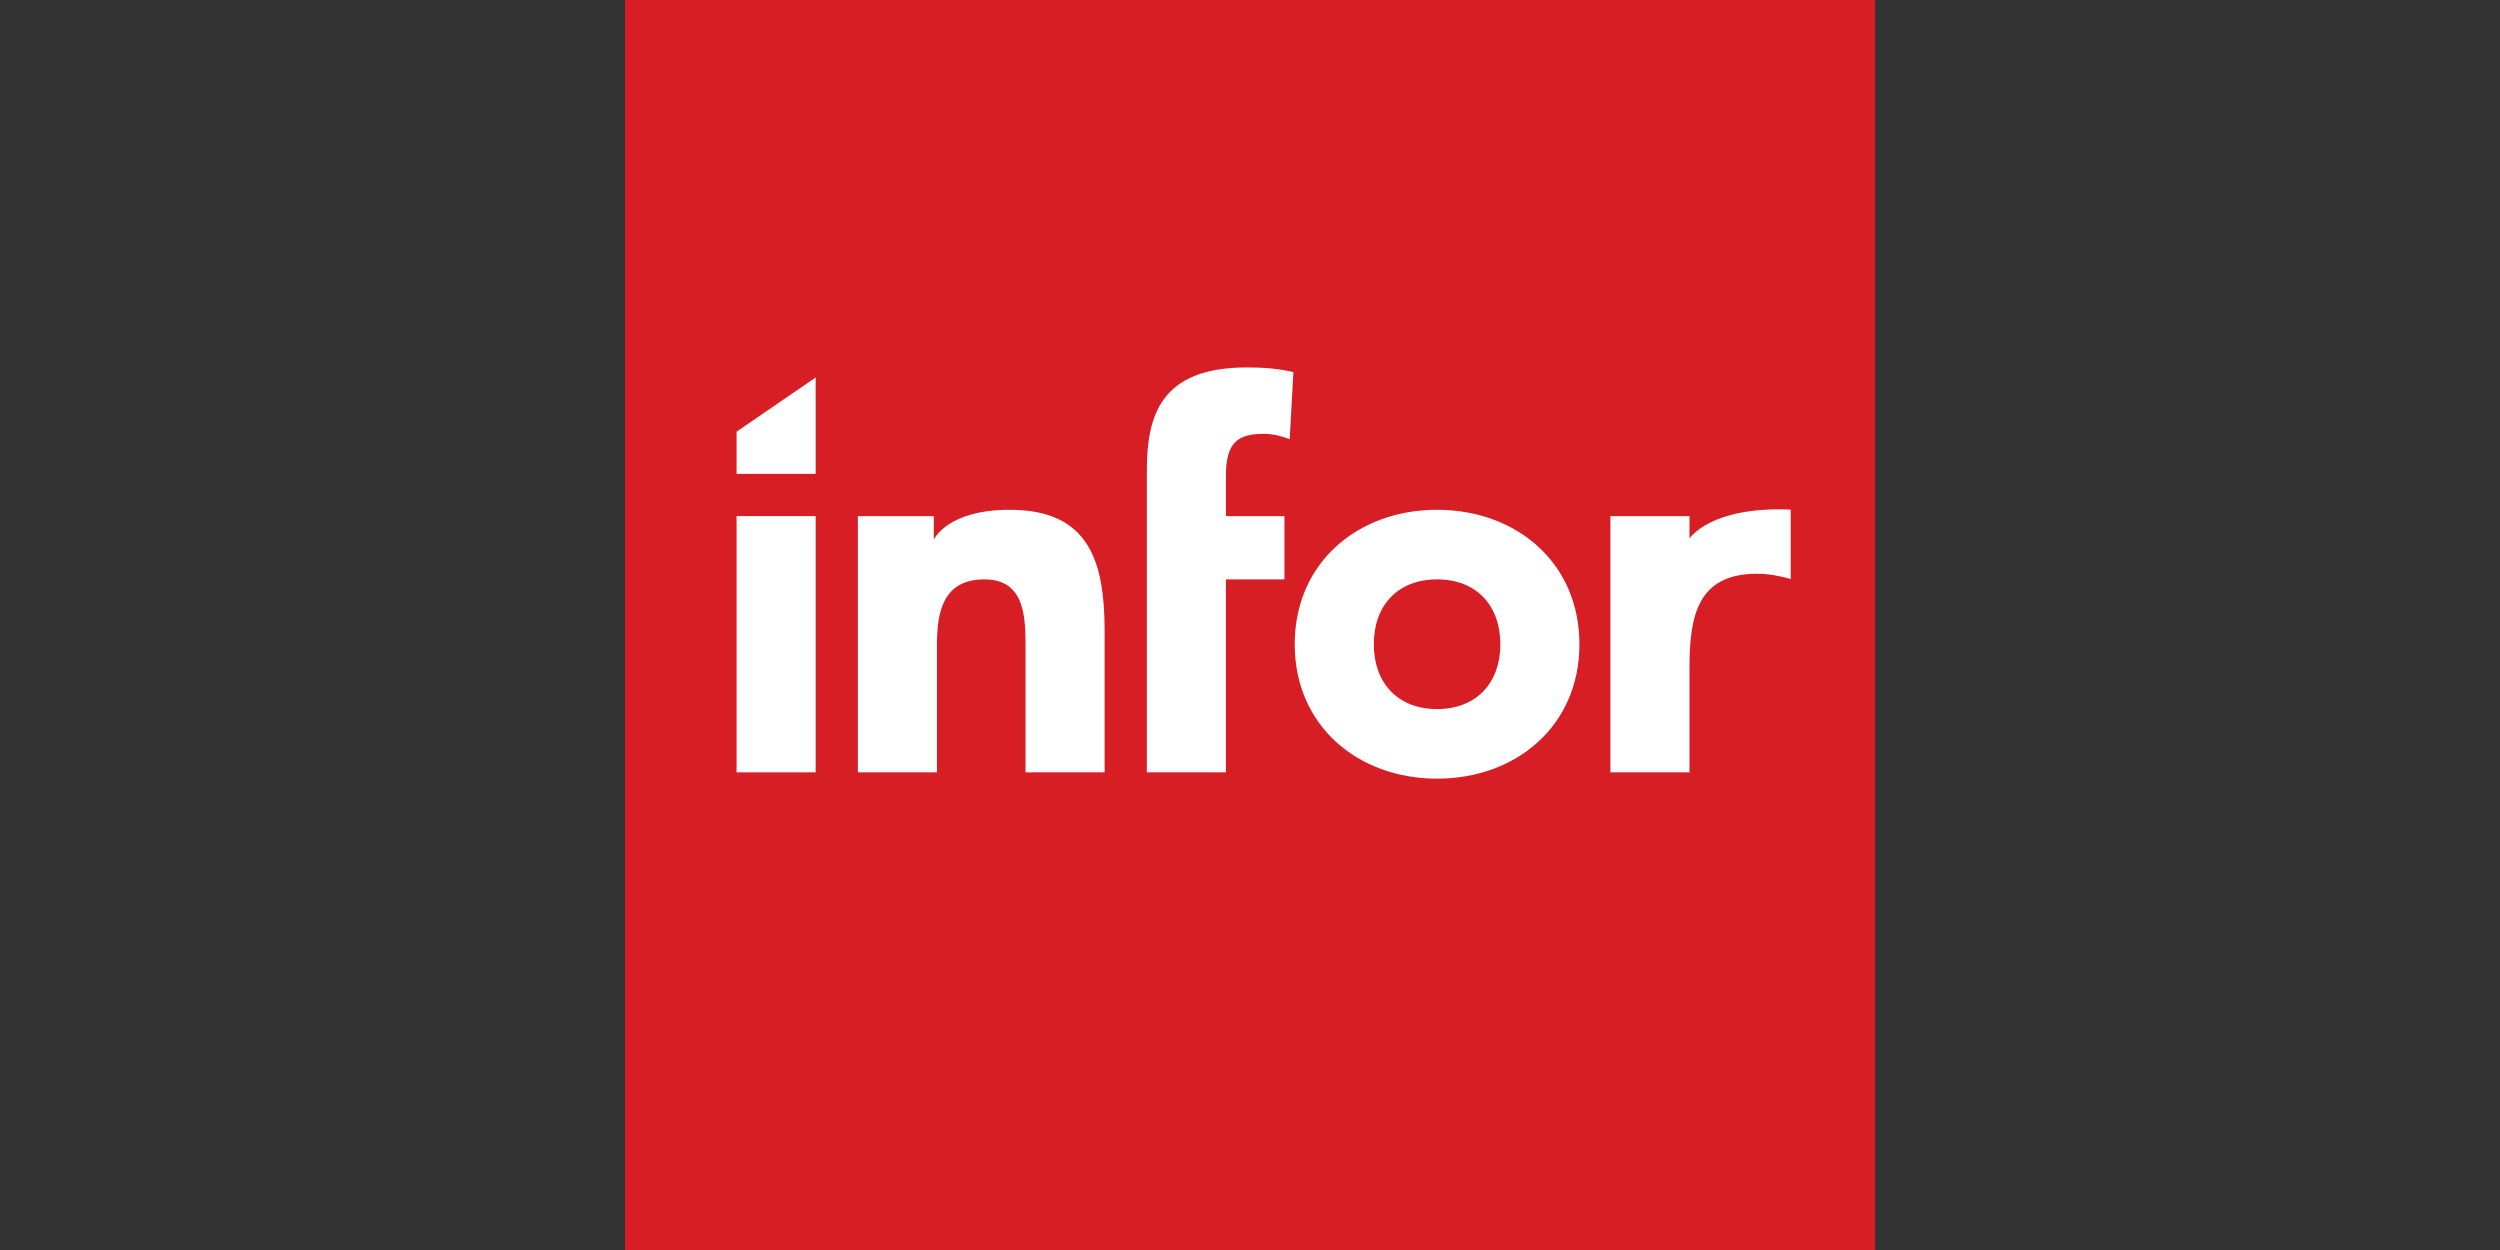
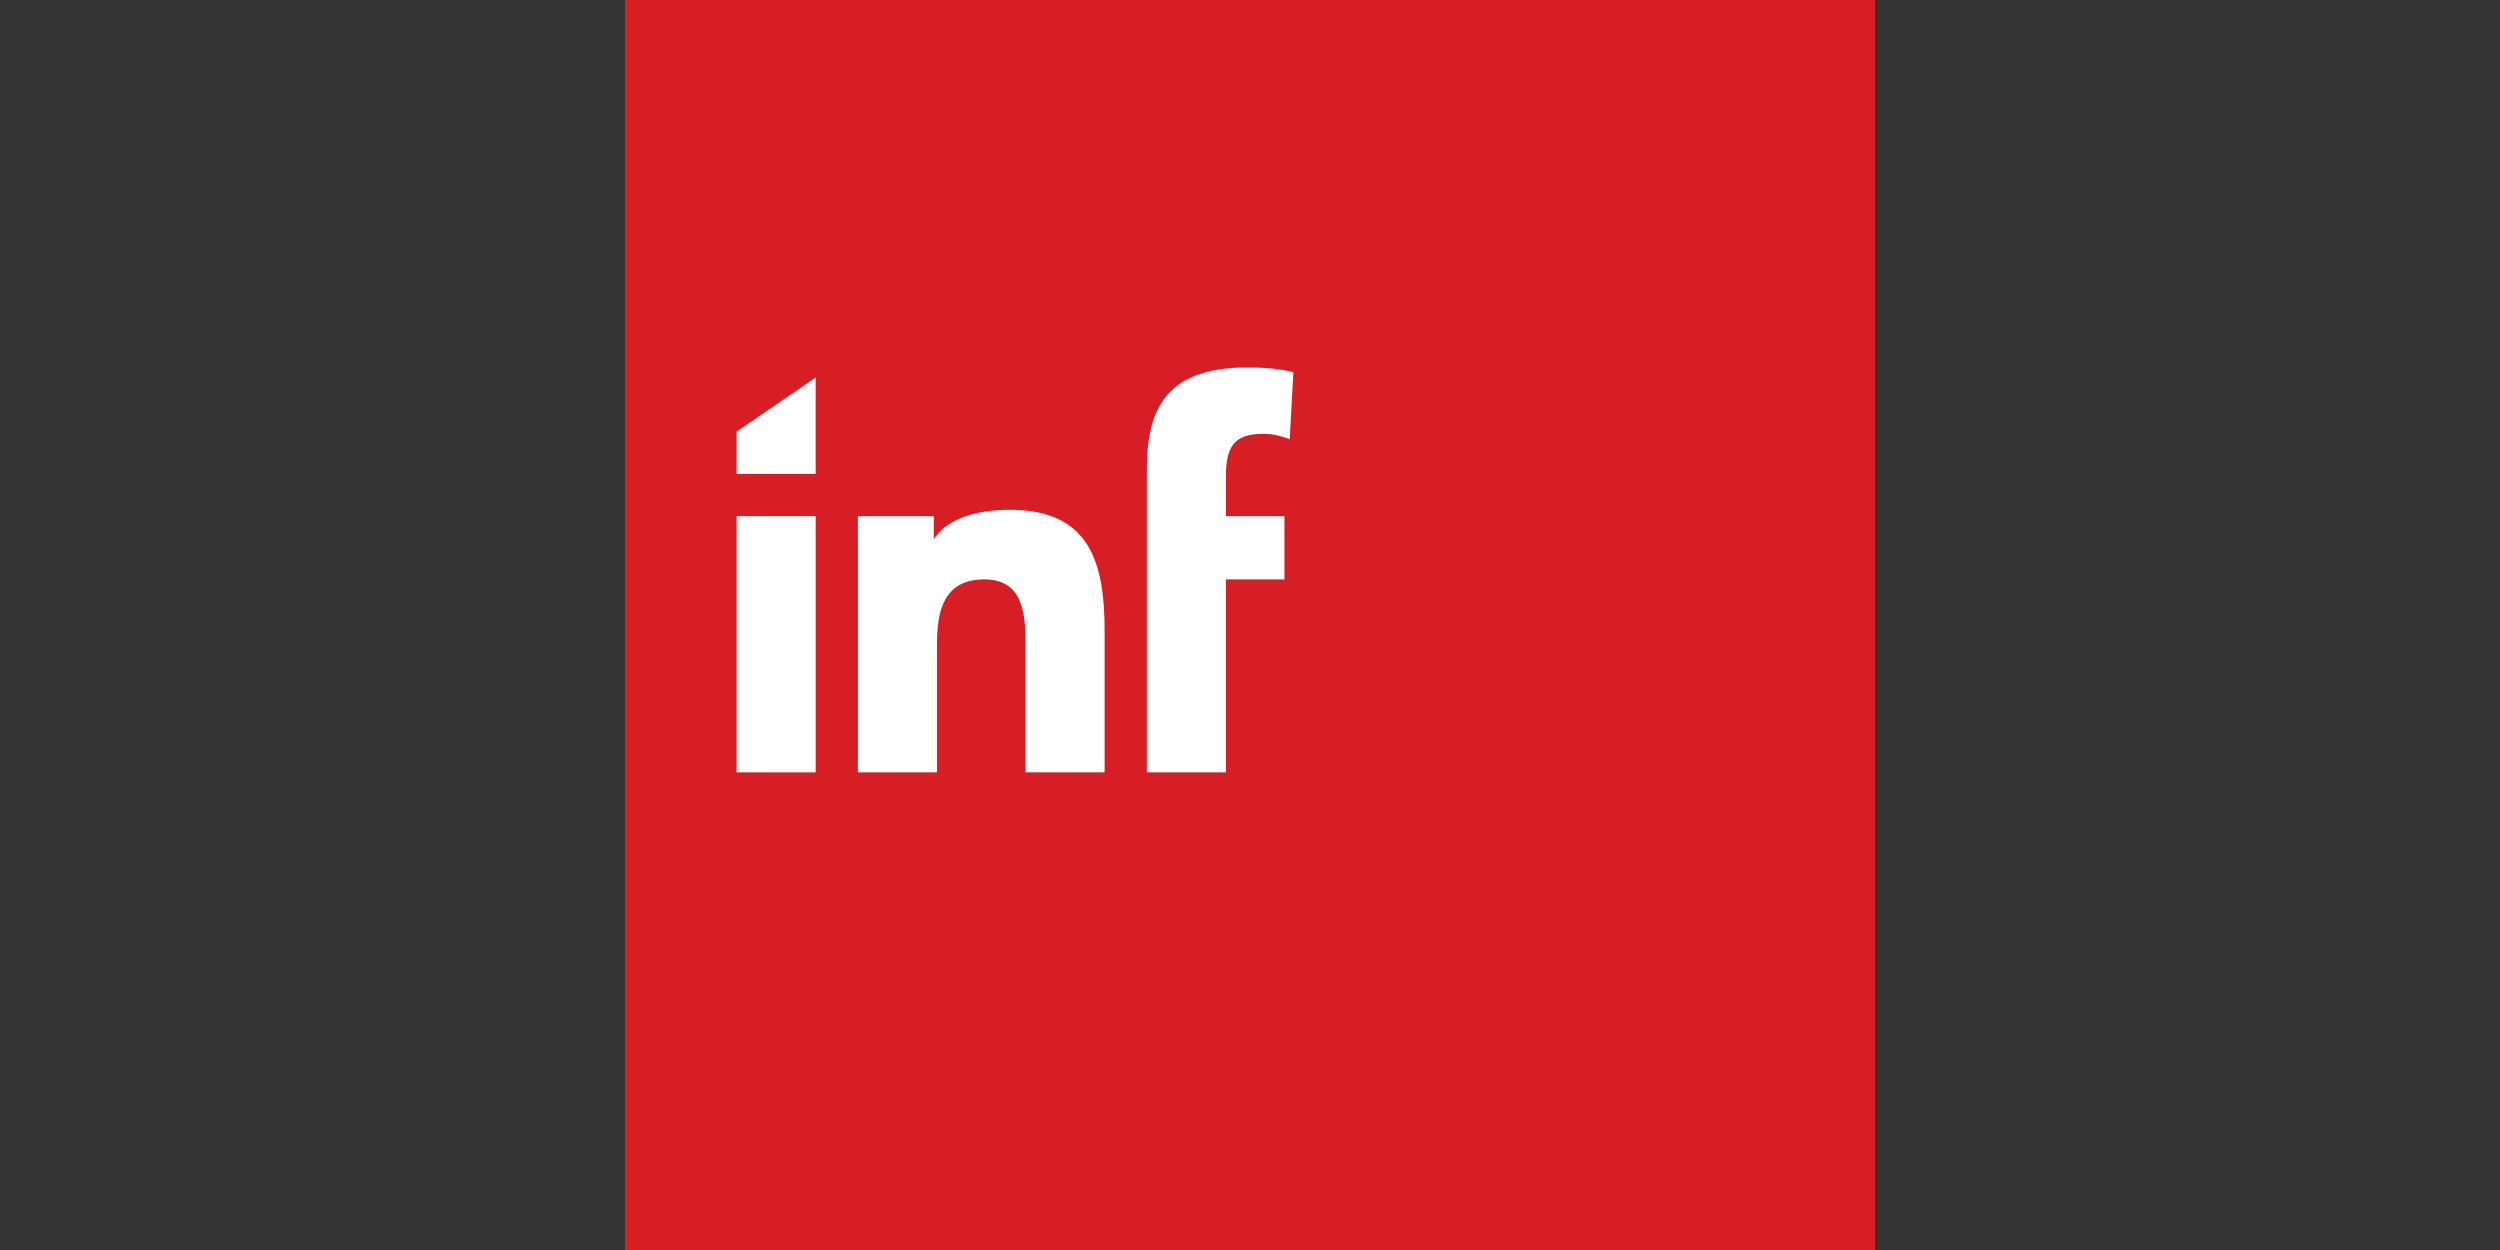
<svg xmlns="http://www.w3.org/2000/svg" enable-background="new 0 0 600 300" viewBox="0 0 600 300">
  <rect x="0" y="0" width="600" height="300" fill="#333333" stroke="none" />
  <g transform="translate(-106.327 -160.439)">
    <path d="m556.328 460.439h-300.001v-300h300.001z" fill="#d71e25" />
    <g fill="#fff">
      <path d="m283.104 284.304h18.98v61.498h-18.98z" />
      <path d="m312.215 284.303h18.221v5.65s3.165-7.166 18.221-7.168c19.232-.001 22.777 12.653 22.777 29.105v33.91h-18.979v-30.115c0-7.087-.127-16.196-9.871-16.196-9.871 0-11.388 7.718-11.388 15.691v30.621h-18.981v-61.497z" />
      <path d="m381.565 273.421c0-13.414 3.415-24.801 24.04-24.801 3.795 0 7.595.252 11.136 1.139l-.887 16.069c-2.152-.76-3.922-1.265-6.2-1.265-6.073 0-9.109 1.899-9.109 9.997v9.743h14.044v15.185h-14.044v46.311h-18.98z" />
-       <path d="m451.225 282.787c18.977 0 34.164 12.652 34.164 32.265 0 19.613-15.188 32.265-34.164 32.265-18.983 0-34.166-12.653-34.166-32.265 0-19.614 15.183-32.265 34.166-32.265m0 47.83c9.489 0 15.185-6.328 15.185-15.565 0-9.238-5.696-15.564-15.185-15.564-9.494 0-15.183 6.325-15.183 15.564 0 9.236 5.689 15.565 15.183 15.565" />
-       <path d="m492.825 284.303h18.979v5.375s4.952-7.768 24.296-6.937v16.661c-2.659-.759-5.315-1.264-8.098-1.264-14.424 0-16.198 10.379-16.198 22.65v25.012h-18.979z" />
      <path d="m283.104 264.037 18.98-13.005v23.141h-18.98z" />
    </g>
  </g>
</svg>